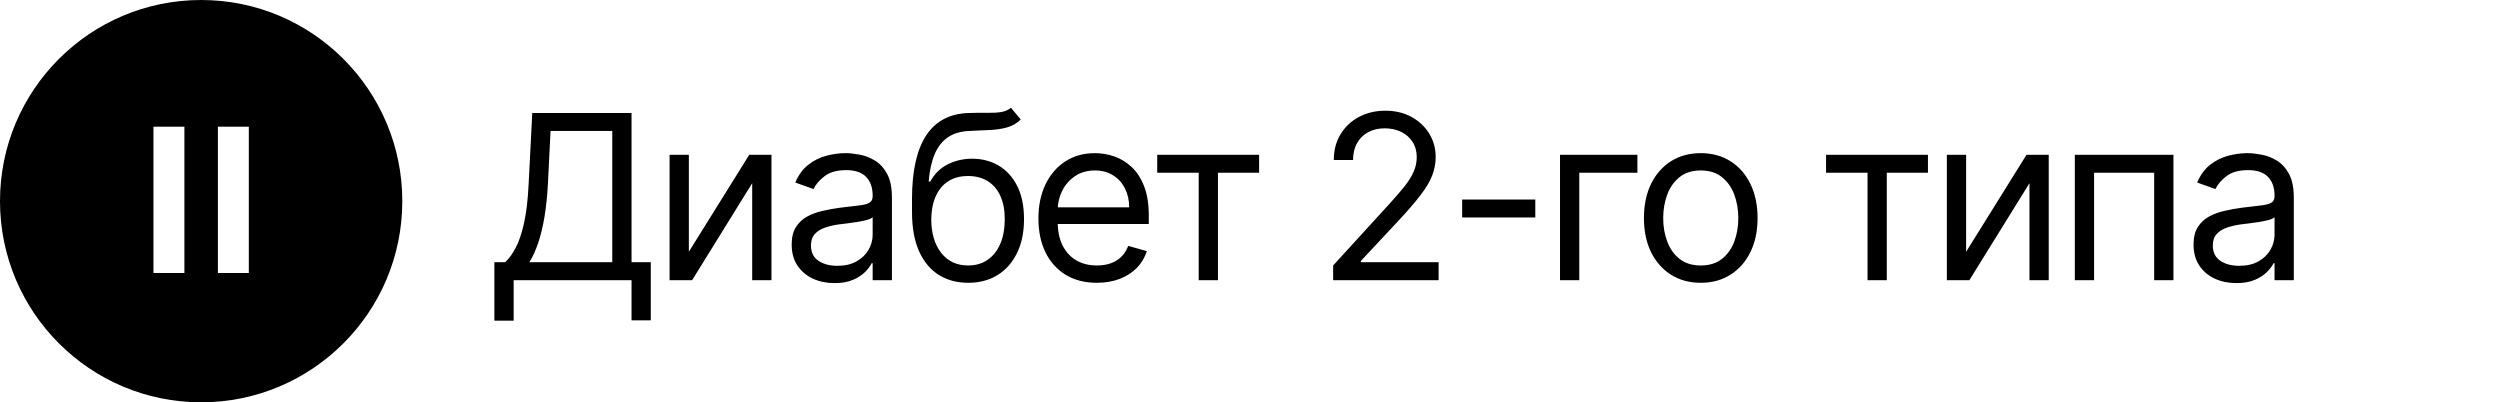
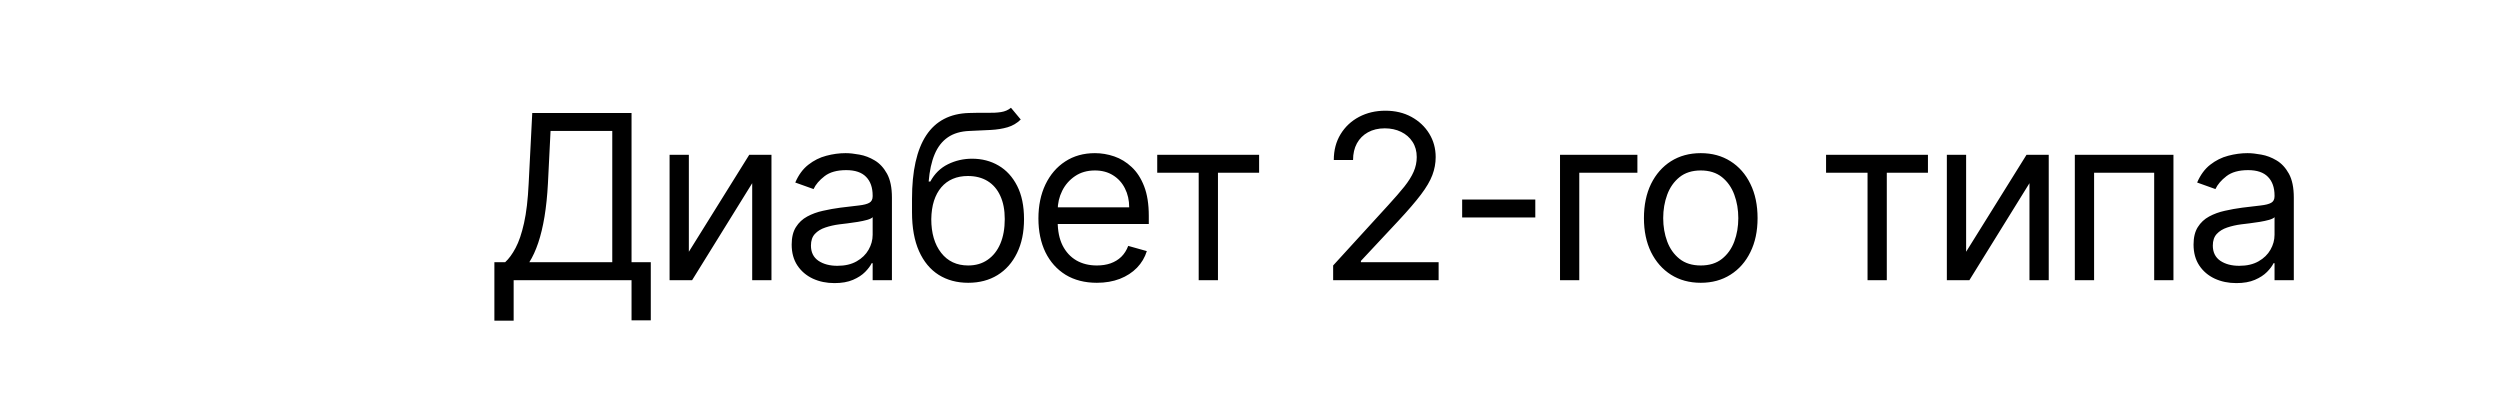
<svg xmlns="http://www.w3.org/2000/svg" width="174" height="28" viewBox="0 0 174 28" fill="none">
  <rect width="174" height="28" fill="white" style="fill:white;fill-opacity:1;" />
-   <circle cx="14" cy="14" r="14" fill="#FF6C3D" style="fill:#FF6C3D;fill:color(display-p3 1 0.423 0.239);fill-opacity:1;" />
  <path d="M12.834 8.818V19H10.681V8.818H12.834ZM17.318 8.818V19H15.165V8.818H17.318Z" fill="white" style="fill:white;fill-opacity:1;" />
  <path d="M34.409 22.318V18.25H35.159C35.417 18.015 35.659 17.684 35.886 17.256C36.117 16.824 36.312 16.248 36.472 15.528C36.635 14.805 36.742 13.886 36.795 12.773L37.045 7.864H43.955V18.25H45.295V22.296H43.955V19.5H35.75V22.318H34.409ZM36.841 18.25H42.614V9.114H38.318L38.136 12.773C38.091 13.621 38.011 14.39 37.898 15.079C37.784 15.765 37.638 16.373 37.46 16.903C37.282 17.43 37.076 17.879 36.841 18.25ZM47.944 17.523L52.148 10.773H53.694V19.5H52.353V12.75L48.171 19.5H46.603V10.773H47.944V17.523ZM58.078 19.704C57.525 19.704 57.023 19.6 56.572 19.392C56.121 19.18 55.764 18.875 55.498 18.477C55.233 18.076 55.101 17.591 55.101 17.023C55.101 16.523 55.199 16.117 55.396 15.807C55.593 15.492 55.856 15.246 56.186 15.068C56.516 14.89 56.879 14.758 57.277 14.671C57.678 14.579 58.082 14.508 58.487 14.454C59.017 14.386 59.447 14.335 59.777 14.301C60.11 14.263 60.353 14.201 60.504 14.114C60.659 14.027 60.737 13.875 60.737 13.659V13.614C60.737 13.053 60.584 12.617 60.277 12.307C59.974 11.996 59.514 11.841 58.896 11.841C58.256 11.841 57.754 11.981 57.391 12.261C57.027 12.542 56.771 12.841 56.623 13.159L55.351 12.704C55.578 12.174 55.881 11.761 56.26 11.466C56.642 11.167 57.059 10.958 57.51 10.841C57.964 10.72 58.411 10.659 58.851 10.659C59.131 10.659 59.453 10.693 59.817 10.761C60.184 10.826 60.538 10.96 60.879 11.165C61.224 11.369 61.51 11.678 61.737 12.091C61.964 12.504 62.078 13.057 62.078 13.75V19.5H60.737V18.318H60.669C60.578 18.508 60.426 18.71 60.214 18.926C60.002 19.142 59.72 19.326 59.368 19.477C59.016 19.629 58.586 19.704 58.078 19.704ZM58.282 18.5C58.813 18.5 59.26 18.396 59.623 18.188C59.991 17.979 60.267 17.71 60.453 17.381C60.642 17.051 60.737 16.704 60.737 16.341V15.114C60.68 15.182 60.555 15.244 60.362 15.301C60.173 15.354 59.953 15.402 59.703 15.443C59.457 15.481 59.216 15.515 58.981 15.546C58.75 15.572 58.563 15.595 58.419 15.614C58.07 15.659 57.745 15.733 57.442 15.835C57.142 15.934 56.9 16.083 56.714 16.284C56.532 16.481 56.442 16.75 56.442 17.091C56.442 17.557 56.614 17.909 56.959 18.148C57.307 18.383 57.748 18.5 58.282 18.5ZM70.363 7.5L71.044 8.318C70.779 8.576 70.472 8.756 70.124 8.858C69.775 8.96 69.382 9.023 68.942 9.045C68.503 9.068 68.014 9.091 67.476 9.114C66.87 9.136 66.368 9.284 65.971 9.557C65.573 9.83 65.266 10.223 65.05 10.739C64.834 11.254 64.696 11.886 64.635 12.636H64.749C65.044 12.091 65.454 11.689 65.976 11.432C66.499 11.174 67.06 11.046 67.658 11.046C68.34 11.046 68.954 11.204 69.499 11.523C70.044 11.841 70.476 12.312 70.794 12.938C71.113 13.562 71.272 14.333 71.272 15.25C71.272 16.163 71.109 16.951 70.783 17.614C70.461 18.276 70.008 18.788 69.425 19.148C68.846 19.504 68.166 19.682 67.385 19.682C66.605 19.682 65.921 19.498 65.334 19.131C64.747 18.759 64.291 18.21 63.965 17.483C63.639 16.752 63.476 15.848 63.476 14.773V13.841C63.476 11.898 63.806 10.424 64.465 9.42C65.128 8.417 66.124 7.898 67.454 7.864C67.923 7.848 68.342 7.845 68.709 7.852C69.077 7.86 69.397 7.843 69.669 7.801C69.942 7.759 70.173 7.659 70.363 7.5ZM67.385 18.477C67.912 18.477 68.365 18.345 68.743 18.079C69.126 17.814 69.419 17.441 69.624 16.96C69.829 16.475 69.931 15.905 69.931 15.25C69.931 14.614 69.827 14.072 69.618 13.625C69.414 13.178 69.12 12.837 68.738 12.602C68.355 12.367 67.897 12.25 67.363 12.25C66.972 12.25 66.622 12.316 66.311 12.449C66.001 12.581 65.736 12.777 65.516 13.034C65.296 13.292 65.126 13.606 65.005 13.977C64.887 14.348 64.825 14.773 64.817 15.25C64.817 16.227 65.046 17.009 65.505 17.597C65.963 18.184 66.59 18.477 67.385 18.477ZM76.342 19.682C75.501 19.682 74.776 19.496 74.166 19.125C73.56 18.75 73.092 18.227 72.762 17.557C72.437 16.883 72.274 16.099 72.274 15.204C72.274 14.311 72.437 13.523 72.762 12.841C73.092 12.155 73.55 11.621 74.137 11.239C74.728 10.852 75.418 10.659 76.206 10.659C76.66 10.659 77.109 10.735 77.552 10.886C77.995 11.038 78.399 11.284 78.762 11.625C79.126 11.962 79.416 12.409 79.632 12.966C79.848 13.523 79.956 14.208 79.956 15.023V15.591H73.228V14.432H78.592C78.592 13.939 78.493 13.5 78.296 13.114C78.103 12.727 77.827 12.422 77.467 12.199C77.111 11.975 76.691 11.864 76.206 11.864C75.671 11.864 75.209 11.996 74.819 12.261C74.433 12.523 74.135 12.864 73.927 13.284C73.719 13.704 73.615 14.155 73.615 14.636V15.409C73.615 16.068 73.728 16.627 73.956 17.085C74.187 17.54 74.507 17.886 74.916 18.125C75.325 18.36 75.8 18.477 76.342 18.477C76.694 18.477 77.012 18.428 77.296 18.329C77.584 18.227 77.832 18.076 78.041 17.875C78.249 17.671 78.41 17.417 78.524 17.114L79.819 17.477C79.683 17.917 79.454 18.303 79.132 18.636C78.81 18.966 78.412 19.224 77.939 19.409C77.465 19.591 76.933 19.682 76.342 19.682ZM80.543 12.023V10.773H87.634V12.023H84.77V19.5H83.429V12.023H80.543ZM92.787 19.5V18.477L96.628 14.273C97.079 13.78 97.45 13.352 97.742 12.989C98.033 12.621 98.249 12.277 98.389 11.954C98.533 11.629 98.605 11.288 98.605 10.932C98.605 10.523 98.507 10.169 98.31 9.869C98.117 9.57 97.851 9.339 97.514 9.176C97.177 9.013 96.798 8.932 96.378 8.932C95.931 8.932 95.541 9.025 95.207 9.21C94.878 9.392 94.622 9.648 94.441 9.977C94.262 10.307 94.173 10.693 94.173 11.136H92.832C92.832 10.454 92.99 9.856 93.304 9.341C93.618 8.826 94.046 8.424 94.588 8.136C95.134 7.848 95.745 7.705 96.423 7.705C97.105 7.705 97.709 7.848 98.236 8.136C98.762 8.424 99.175 8.812 99.475 9.301C99.774 9.79 99.923 10.333 99.923 10.932C99.923 11.36 99.846 11.778 99.691 12.188C99.539 12.593 99.274 13.046 98.895 13.546C98.52 14.042 97.999 14.648 97.332 15.364L94.719 18.159V18.25H100.128V19.5H92.787ZM106.857 13.886V15.136H101.766V13.886H106.857ZM113.963 10.773V12.023H109.918V19.5H108.577V10.773H113.963ZM118.373 19.682C117.585 19.682 116.894 19.494 116.299 19.119C115.708 18.744 115.246 18.22 114.912 17.546C114.583 16.871 114.418 16.083 114.418 15.182C114.418 14.273 114.583 13.479 114.912 12.801C115.246 12.123 115.708 11.597 116.299 11.222C116.894 10.847 117.585 10.659 118.373 10.659C119.161 10.659 119.85 10.847 120.441 11.222C121.036 11.597 121.498 12.123 121.827 12.801C122.161 13.479 122.327 14.273 122.327 15.182C122.327 16.083 122.161 16.871 121.827 17.546C121.498 18.22 121.036 18.744 120.441 19.119C119.85 19.494 119.161 19.682 118.373 19.682ZM118.373 18.477C118.971 18.477 119.464 18.324 119.85 18.017C120.236 17.71 120.522 17.307 120.708 16.807C120.894 16.307 120.986 15.765 120.986 15.182C120.986 14.598 120.894 14.055 120.708 13.551C120.522 13.047 120.236 12.64 119.85 12.329C119.464 12.019 118.971 11.864 118.373 11.864C117.774 11.864 117.282 12.019 116.895 12.329C116.509 12.64 116.223 13.047 116.037 13.551C115.852 14.055 115.759 14.598 115.759 15.182C115.759 15.765 115.852 16.307 116.037 16.807C116.223 17.307 116.509 17.71 116.895 18.017C117.282 18.324 117.774 18.477 118.373 18.477ZM127.094 12.023V10.773H134.185V12.023H131.321V19.5H129.981V12.023H127.094ZM136.842 17.523L141.046 10.773H142.592V19.5H141.251V12.75L137.069 19.5H135.501V10.773H136.842V17.523ZM144.408 19.5V10.773H151.272V19.5H149.931V12.023H145.749V19.5H144.408ZM155.649 19.704C155.096 19.704 154.594 19.6 154.143 19.392C153.692 19.18 153.334 18.875 153.069 18.477C152.804 18.076 152.671 17.591 152.671 17.023C152.671 16.523 152.77 16.117 152.967 15.807C153.164 15.492 153.427 15.246 153.757 15.068C154.086 14.89 154.45 14.758 154.847 14.671C155.249 14.579 155.652 14.508 156.058 14.454C156.588 14.386 157.018 14.335 157.347 14.301C157.681 14.263 157.923 14.201 158.075 14.114C158.23 14.027 158.308 13.875 158.308 13.659V13.614C158.308 13.053 158.154 12.617 157.847 12.307C157.544 11.996 157.084 11.841 156.467 11.841C155.827 11.841 155.325 11.981 154.961 12.261C154.597 12.542 154.342 12.841 154.194 13.159L152.921 12.704C153.149 12.174 153.452 11.761 153.83 11.466C154.213 11.167 154.63 10.958 155.08 10.841C155.535 10.72 155.982 10.659 156.421 10.659C156.702 10.659 157.024 10.693 157.387 10.761C157.755 10.826 158.109 10.96 158.45 11.165C158.794 11.369 159.08 11.678 159.308 12.091C159.535 12.504 159.649 13.057 159.649 13.75V19.5H158.308V18.318H158.239C158.149 18.508 157.997 18.71 157.785 18.926C157.573 19.142 157.291 19.326 156.938 19.477C156.586 19.629 156.156 19.704 155.649 19.704ZM155.853 18.5C156.383 18.5 156.83 18.396 157.194 18.188C157.561 17.979 157.838 17.71 158.024 17.381C158.213 17.051 158.308 16.704 158.308 16.341V15.114C158.251 15.182 158.126 15.244 157.933 15.301C157.743 15.354 157.524 15.402 157.274 15.443C157.027 15.481 156.787 15.515 156.552 15.546C156.321 15.572 156.133 15.595 155.989 15.614C155.641 15.659 155.315 15.733 155.012 15.835C154.713 15.934 154.471 16.083 154.285 16.284C154.103 16.481 154.012 16.75 154.012 17.091C154.012 17.557 154.185 17.909 154.529 18.148C154.878 18.383 155.319 18.5 155.853 18.5Z" fill="#5E648A" style="fill:#5E648A;fill:color(display-p3 0.37 0.394 0.542);fill-opacity:1;" />
</svg>